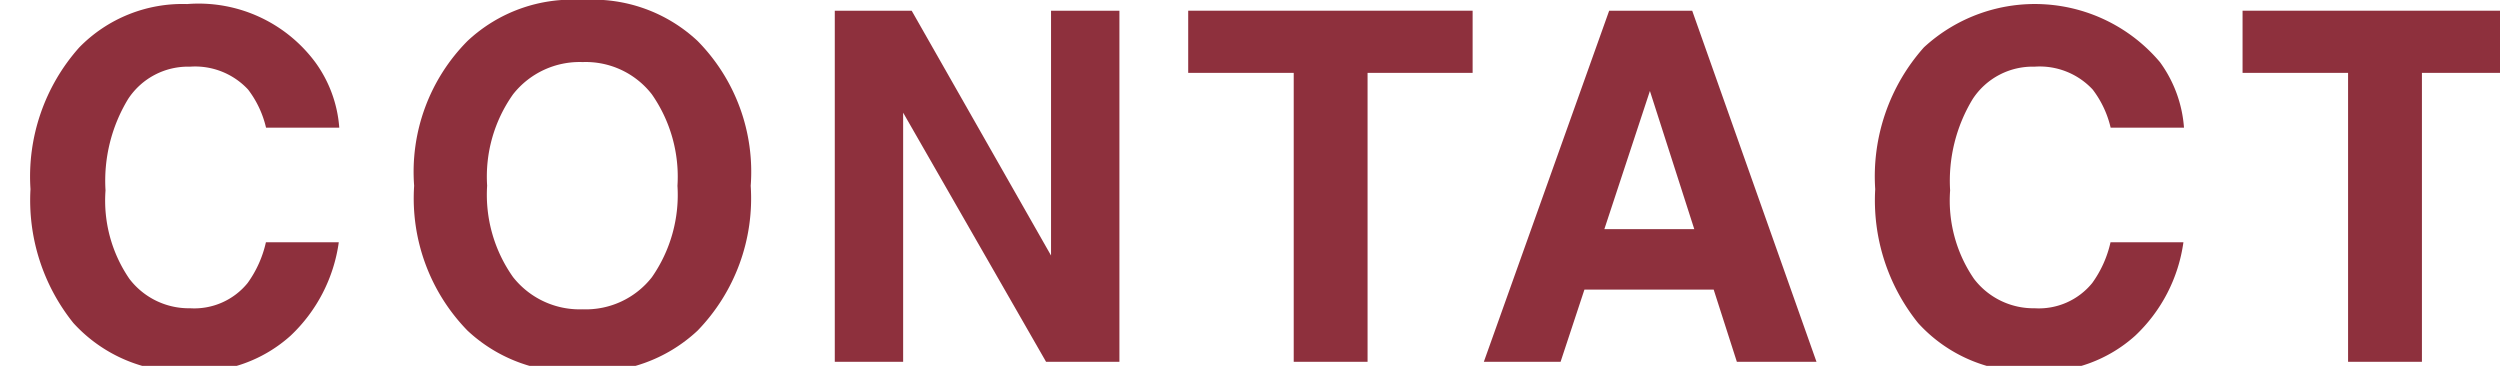
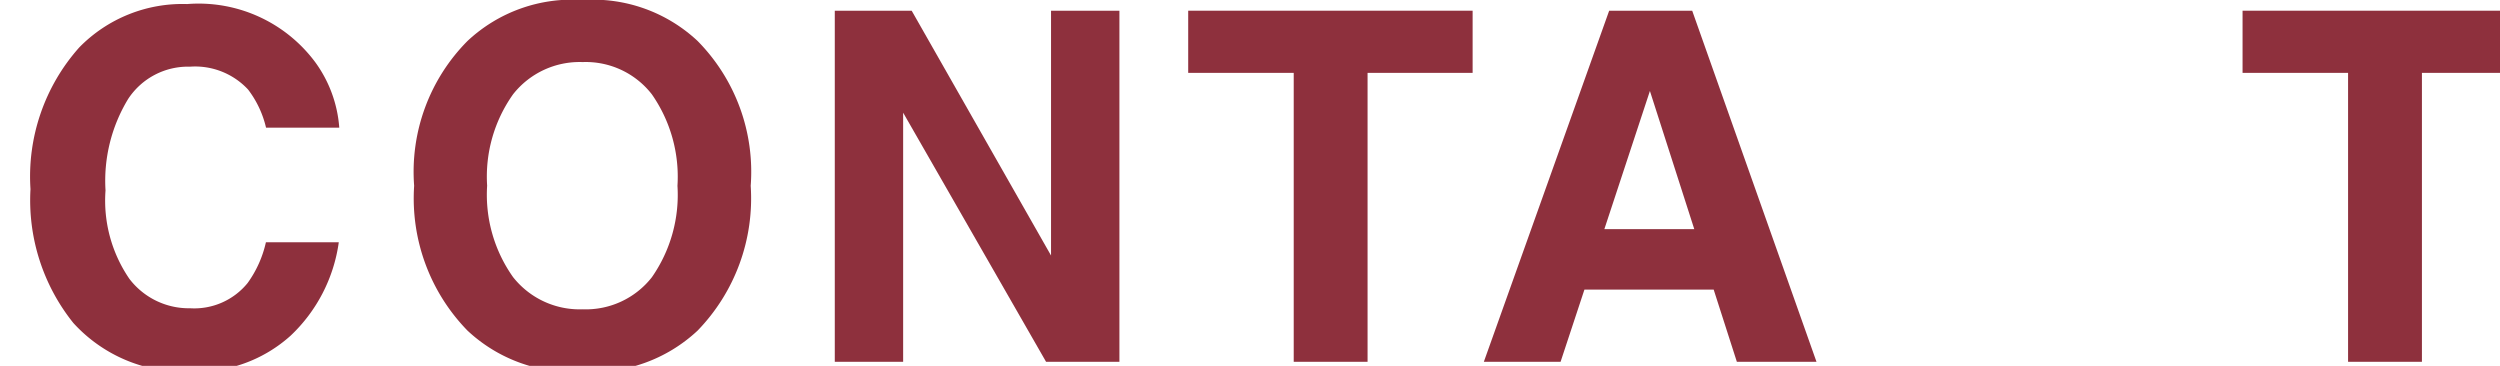
<svg xmlns="http://www.w3.org/2000/svg" width="82" height="12" viewBox="0 0 82 12">
  <defs>
    <clipPath id="a">
      <path d="M0,0H82V12H0Z" transform="translate(-5938 -286)" fill="#fff" stroke="#707070" stroke-width="1" />
    </clipPath>
  </defs>
  <g transform="translate(5938 286)" clip-path="url(#a)">
    <g transform="translate(-5937.719 -286.133)" style="isolation:isolate">
      <g style="isolation:isolate">
        <path d="M2.319,1.688A4.735,4.735,0,0,1,5.858.266a4.767,4.767,0,0,1,4.2,1.906,4.162,4.162,0,0,1,.789,2.148H8.445a3.288,3.288,0,0,0-.589-1.25A2.373,2.373,0,0,0,5.95,2.32,2.348,2.348,0,0,0,3.922,3.379a5.169,5.169,0,0,0-.742,3,4.537,4.537,0,0,0,.783,2.9,2.453,2.453,0,0,0,1.991.965,2.255,2.255,0,0,0,1.887-.828,3.641,3.641,0,0,0,.6-1.336h2.39a5.193,5.193,0,0,1-1.58,3.063A4.6,4.6,0,0,1,5.99,12.32a4.892,4.892,0,0,1-3.865-1.593A6.43,6.43,0,0,1,.719,6.336,6.361,6.361,0,0,1,2.319,1.688Z" fill="#8e303d" />
        <path d="M22.6,10.977a5.027,5.027,0,0,1-3.774,1.343,5.022,5.022,0,0,1-3.773-1.343,6.212,6.212,0,0,1-1.75-4.75,6.088,6.088,0,0,1,1.75-4.75A5.018,5.018,0,0,1,18.827.133,5.024,5.024,0,0,1,22.6,1.477a6.106,6.106,0,0,1,1.742,4.75A6.23,6.23,0,0,1,22.6,10.977Zm-1.5-1.75a4.722,4.722,0,0,0,.84-3,4.726,4.726,0,0,0-.84-3,2.745,2.745,0,0,0-2.27-1.058,2.778,2.778,0,0,0-2.281,1.055,4.664,4.664,0,0,0-.852,3,4.668,4.668,0,0,0,.852,3,2.78,2.78,0,0,0,2.281,1.054A2.75,2.75,0,0,0,21.1,9.227Z" fill="#8e303d" />
        <path d="M27.1.484h2.522l4.571,8.03V.484h2.243V12H34.03L29.342,3.829V12H27.1Z" fill="#8e303d" />
        <path d="M48.021.484V2.523H44.575V12H42.153V2.523H38.692V.484Z" fill="#8e303d" />
        <path d="M52.5.484h2.723L59.3,12H56.688l-.76-2.367h-4.24L50.906,12H48.389Zm-.158,7.164h2.949L53.836,3.117Z" fill="#8e303d" />
-         <path d="M62.822,1.688a5.368,5.368,0,0,1,7.744.484,4.151,4.151,0,0,1,.788,2.148H68.948a3.288,3.288,0,0,0-.589-1.25,2.373,2.373,0,0,0-1.906-.75,2.348,2.348,0,0,0-2.028,1.059,5.169,5.169,0,0,0-.742,3,4.531,4.531,0,0,0,.783,2.9,2.453,2.453,0,0,0,1.991.965,2.255,2.255,0,0,0,1.887-.828,3.626,3.626,0,0,0,.6-1.336h2.391a5.188,5.188,0,0,1-1.581,3.063,4.6,4.6,0,0,1-3.258,1.179,4.886,4.886,0,0,1-3.863-1.593,6.42,6.42,0,0,1-1.407-4.391A6.361,6.361,0,0,1,62.822,1.688Z" fill="#8e303d" />
        <path d="M82.6.484V2.523H79.158V12H76.736V2.523H73.275V.484Z" fill="#8e303d" />
      </g>
    </g>
  </g>
</svg>